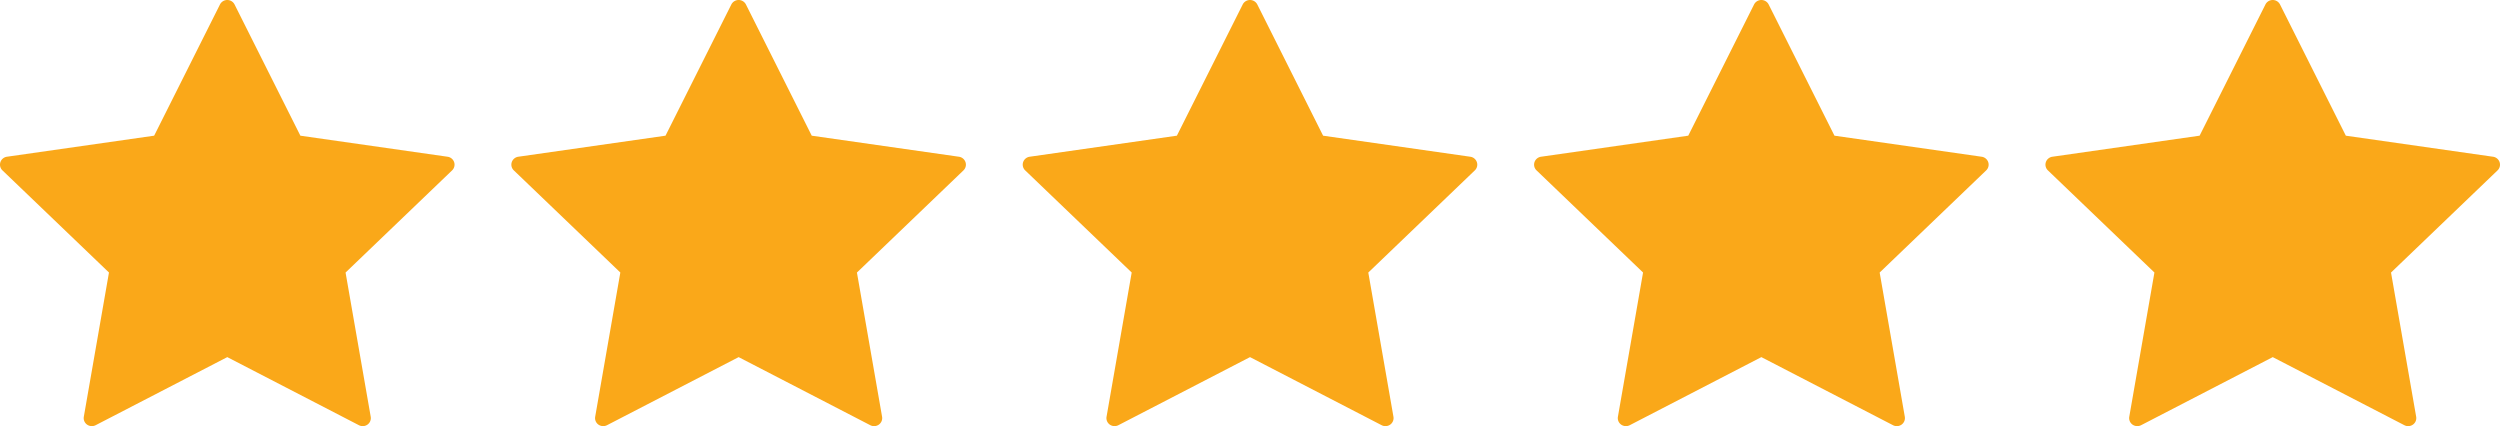
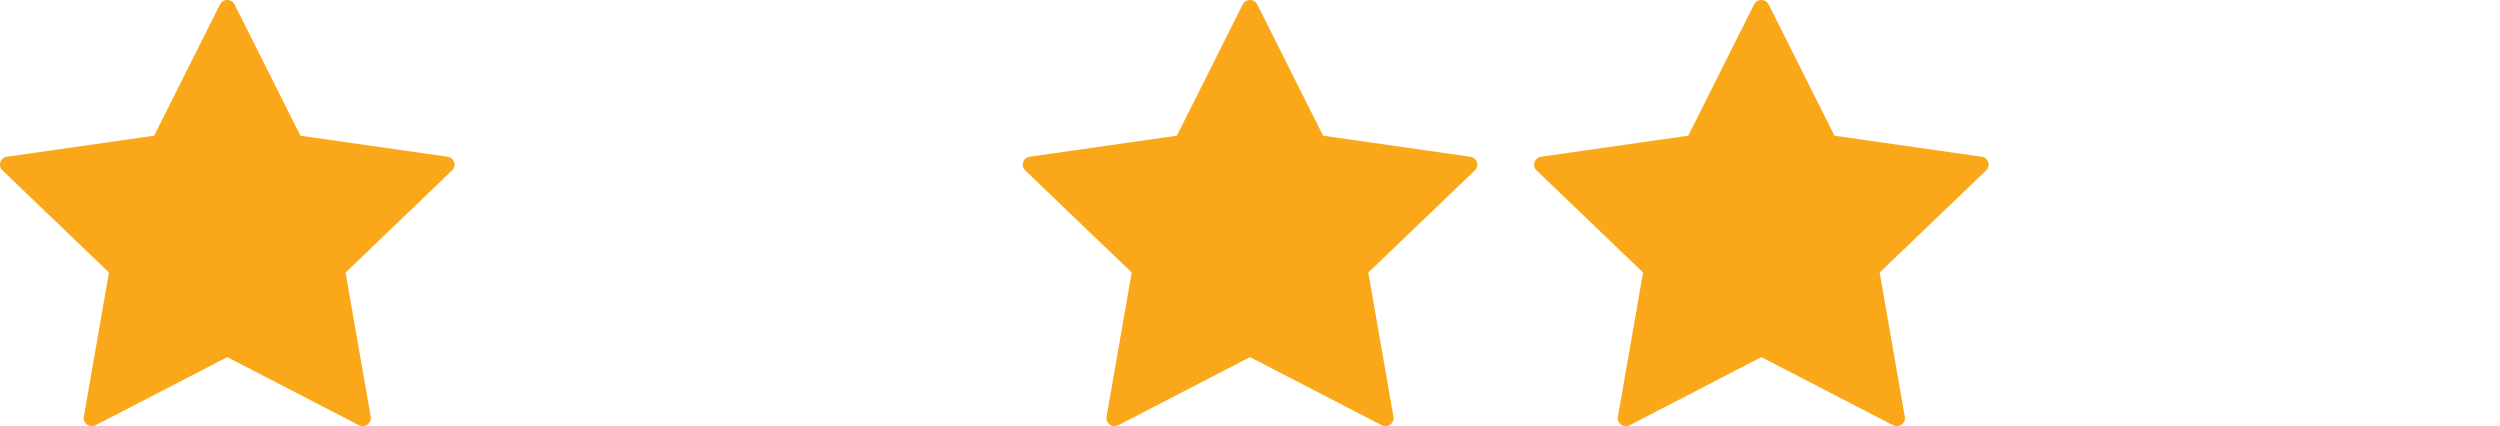
<svg xmlns="http://www.w3.org/2000/svg" width="264" height="45" viewBox="0 0 264 45">
  <g id="Group_667" data-name="Group 667" transform="translate(2159 -17980)">
    <g id="ster" transform="translate(-2159.97 17979.992)">
      <path id="Path_280" data-name="Path 280" d="M10.667,45.006a.866.866,0,0,1-.505-.161.84.84,0,0,1-.341-.828l2.656-15.231L1.229,18a.837.837,0,0,1-.217-.866.857.857,0,0,1,.694-.576l15.543-2.222L24.2.48a.864.864,0,0,1,1.54,0L32.69,14.337l15.544,2.222a.857.857,0,0,1,.694.576.836.836,0,0,1-.217.866L37.462,28.788l2.656,15.23a.843.843,0,0,1-.341.828.866.866,0,0,1-.906.063l-13.9-7.19-13.9,7.19A.877.877,0,0,1,10.667,45.006Z" fill="#faa819" />
    </g>
    <g id="ster-2" data-name="ster" transform="translate(-2051.97 17979.992)">
-       <path id="Path_280-2" data-name="Path 280" d="M10.667,45.006a.866.866,0,0,1-.505-.161.84.84,0,0,1-.341-.828l2.656-15.231L1.229,18a.837.837,0,0,1-.217-.866.857.857,0,0,1,.694-.576l15.543-2.222L24.2.48a.864.864,0,0,1,1.54,0L32.69,14.337l15.544,2.222a.857.857,0,0,1,.694.576.836.836,0,0,1-.217.866L37.462,28.788l2.656,15.23a.843.843,0,0,1-.341.828.866.866,0,0,1-.906.063l-13.9-7.19-13.9,7.19A.877.877,0,0,1,10.667,45.006Z" fill="#faa819" />
+       <path id="Path_280-2" data-name="Path 280" d="M10.667,45.006a.866.866,0,0,1-.505-.161.84.84,0,0,1-.341-.828l2.656-15.231L1.229,18a.837.837,0,0,1-.217-.866.857.857,0,0,1,.694-.576l15.543-2.222L24.2.48a.864.864,0,0,1,1.54,0L32.69,14.337l15.544,2.222a.857.857,0,0,1,.694.576.836.836,0,0,1-.217.866L37.462,28.788l2.656,15.23a.843.843,0,0,1-.341.828.866.866,0,0,1-.906.063l-13.9-7.19-13.9,7.19Z" fill="#faa819" />
    </g>
    <g id="ster-3" data-name="ster" transform="translate(-2105.97 17979.992)">
-       <path id="Path_280-3" data-name="Path 280" d="M10.667,45.006a.866.866,0,0,1-.505-.161.84.84,0,0,1-.341-.828l2.656-15.231L1.229,18a.837.837,0,0,1-.217-.866.857.857,0,0,1,.694-.576l15.543-2.222L24.2.48a.864.864,0,0,1,1.54,0L32.69,14.337l15.544,2.222a.857.857,0,0,1,.694.576.836.836,0,0,1-.217.866L37.462,28.788l2.656,15.23a.843.843,0,0,1-.341.828.866.866,0,0,1-.906.063l-13.9-7.19-13.9,7.19A.877.877,0,0,1,10.667,45.006Z" fill="#faa819" />
-     </g>
+       </g>
    <g id="ster-4" data-name="ster" transform="translate(-1997.97 17979.992)">
      <path id="Path_280-4" data-name="Path 280" d="M10.667,45.006a.866.866,0,0,1-.505-.161.84.84,0,0,1-.341-.828l2.656-15.231L1.229,18a.837.837,0,0,1-.217-.866.857.857,0,0,1,.694-.576l15.543-2.222L24.2.48a.864.864,0,0,1,1.54,0L32.69,14.337l15.544,2.222a.857.857,0,0,1,.694.576.836.836,0,0,1-.217.866L37.462,28.788l2.656,15.23a.843.843,0,0,1-.341.828.866.866,0,0,1-.906.063l-13.9-7.19-13.9,7.19A.877.877,0,0,1,10.667,45.006Z" fill="#faa819" />
    </g>
    <g id="ster-5" data-name="ster" transform="translate(-1943.97 17979.992)">
-       <path id="Path_280-5" data-name="Path 280" d="M10.667,45.006a.866.866,0,0,1-.505-.161.84.84,0,0,1-.341-.828l2.656-15.231L1.229,18a.837.837,0,0,1-.217-.866.857.857,0,0,1,.694-.576l15.543-2.222L24.2.48a.864.864,0,0,1,1.54,0L32.69,14.337l15.544,2.222a.857.857,0,0,1,.694.576.836.836,0,0,1-.217.866L37.462,28.788l2.656,15.23a.843.843,0,0,1-.341.828.866.866,0,0,1-.906.063l-13.9-7.19-13.9,7.19A.877.877,0,0,1,10.667,45.006Z" fill="#faa819" />
-     </g>
+       </g>
  </g>
</svg>